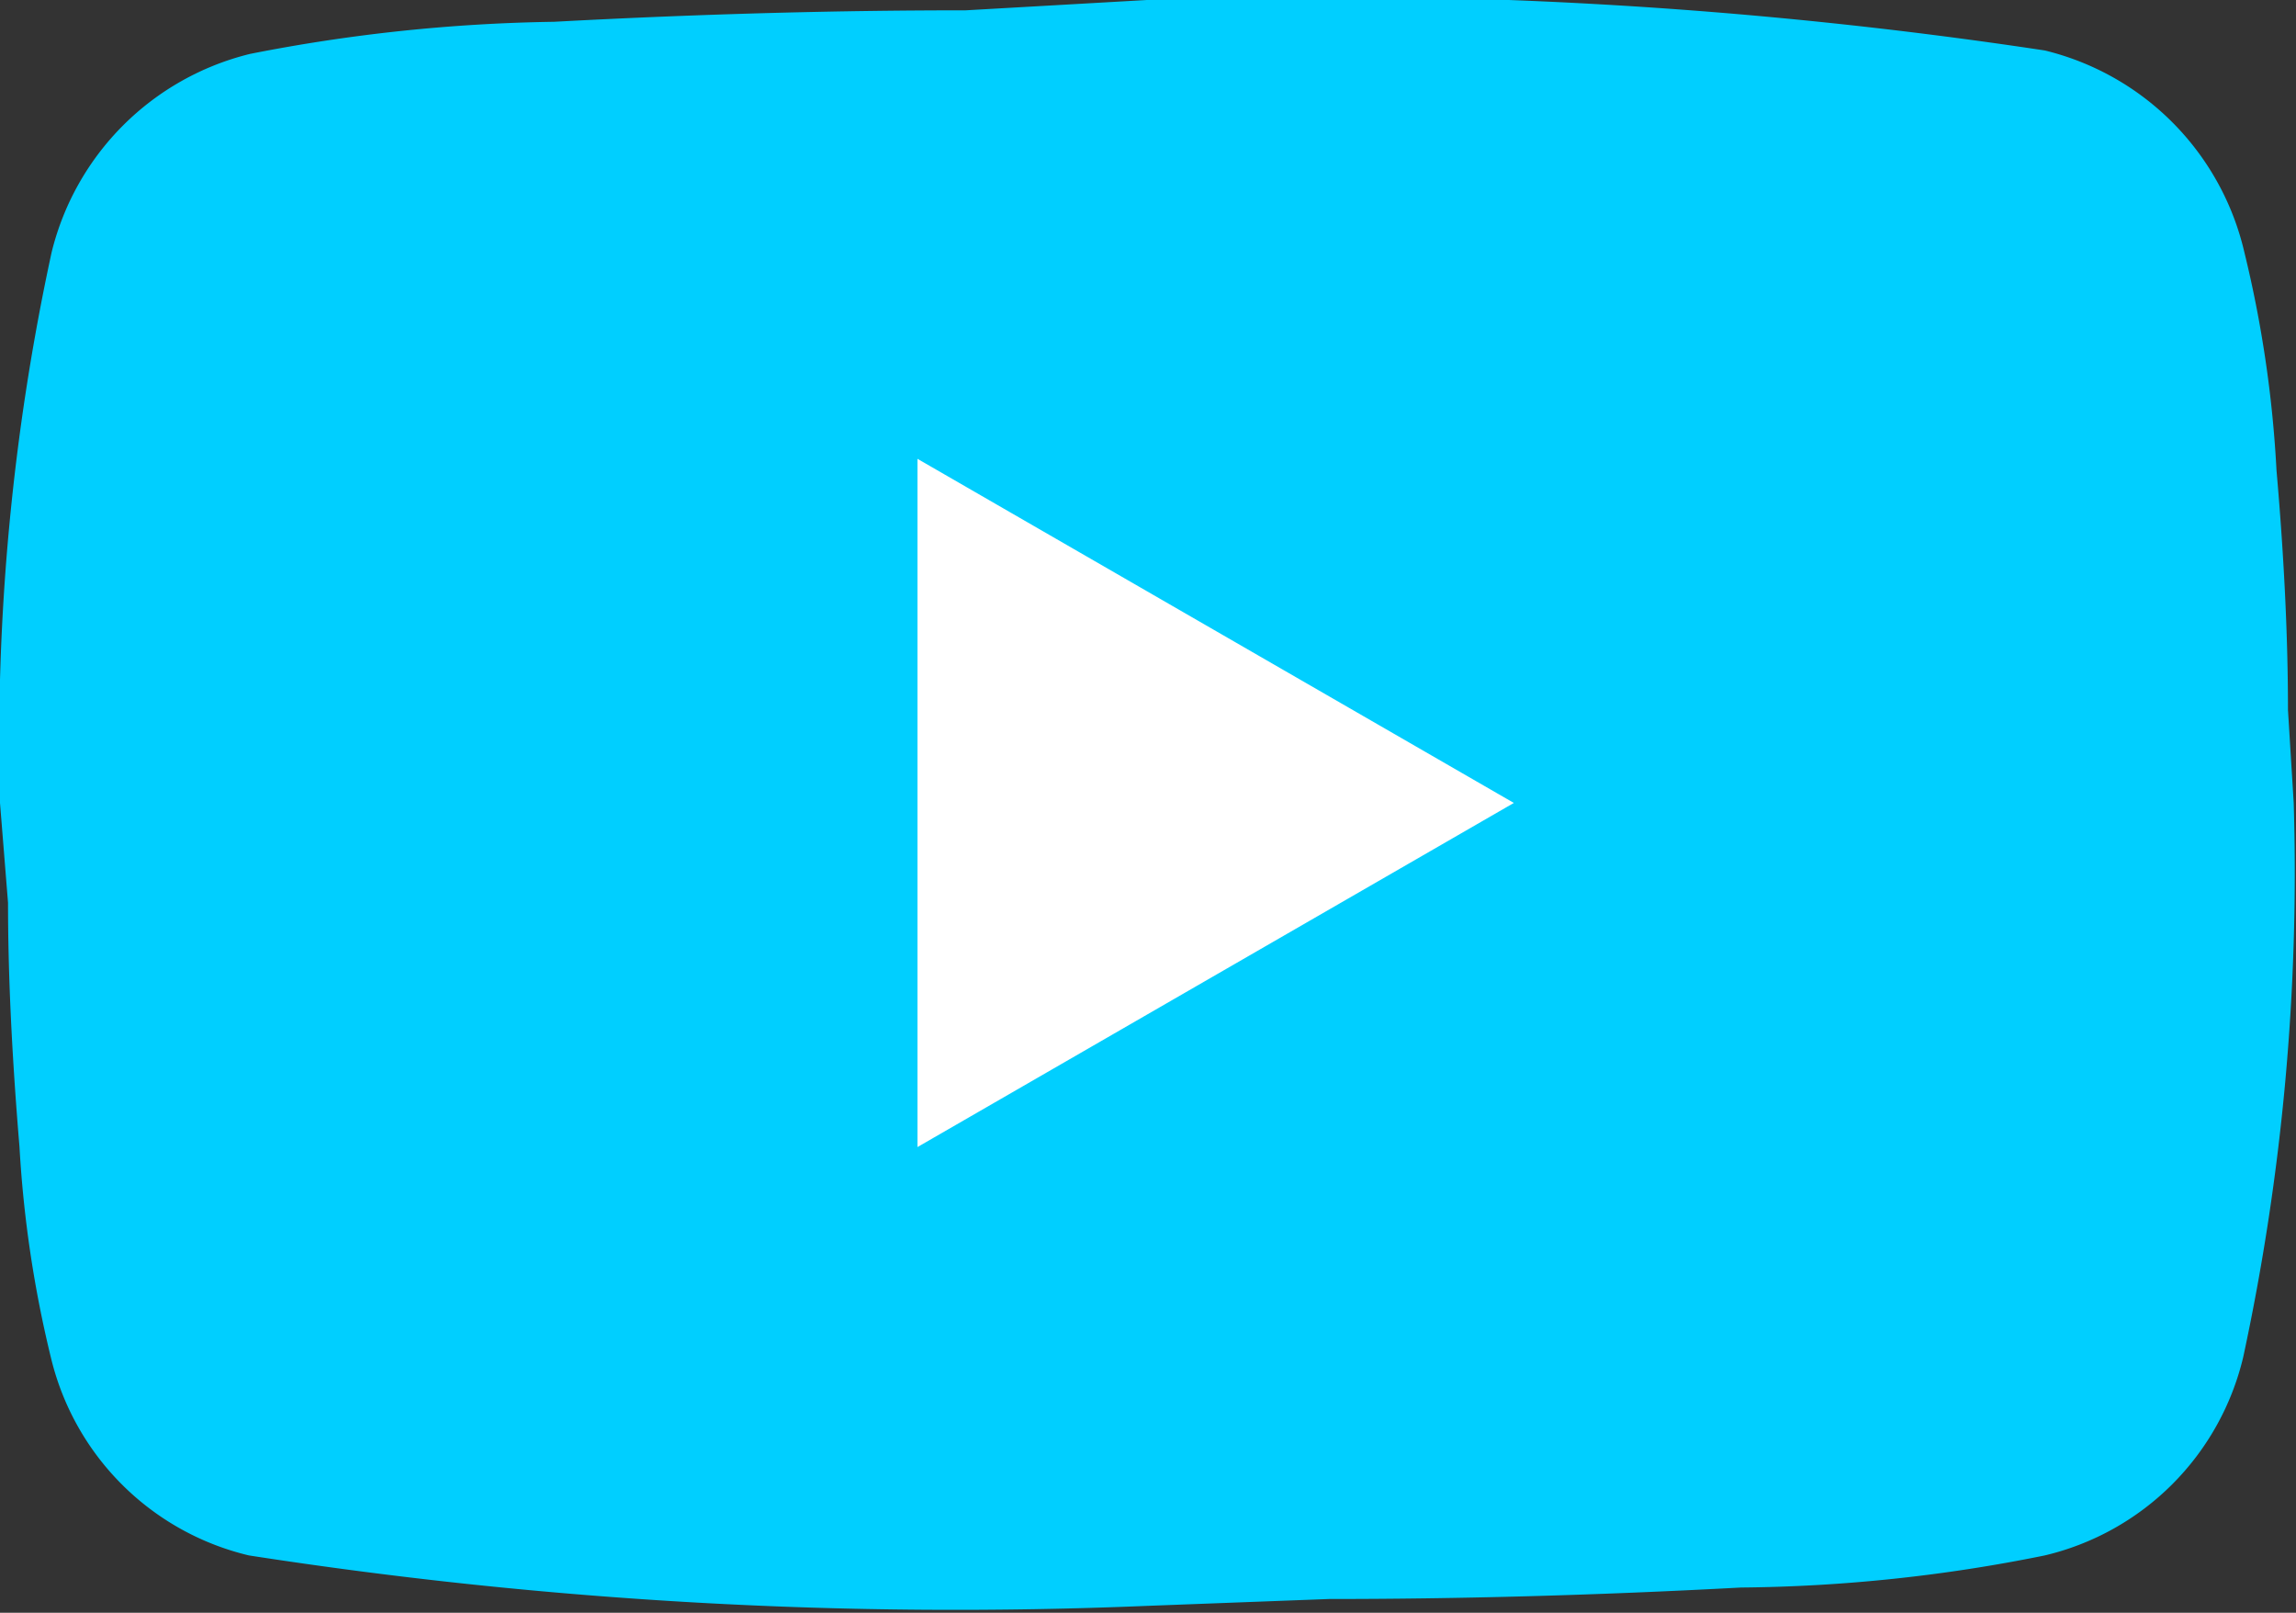
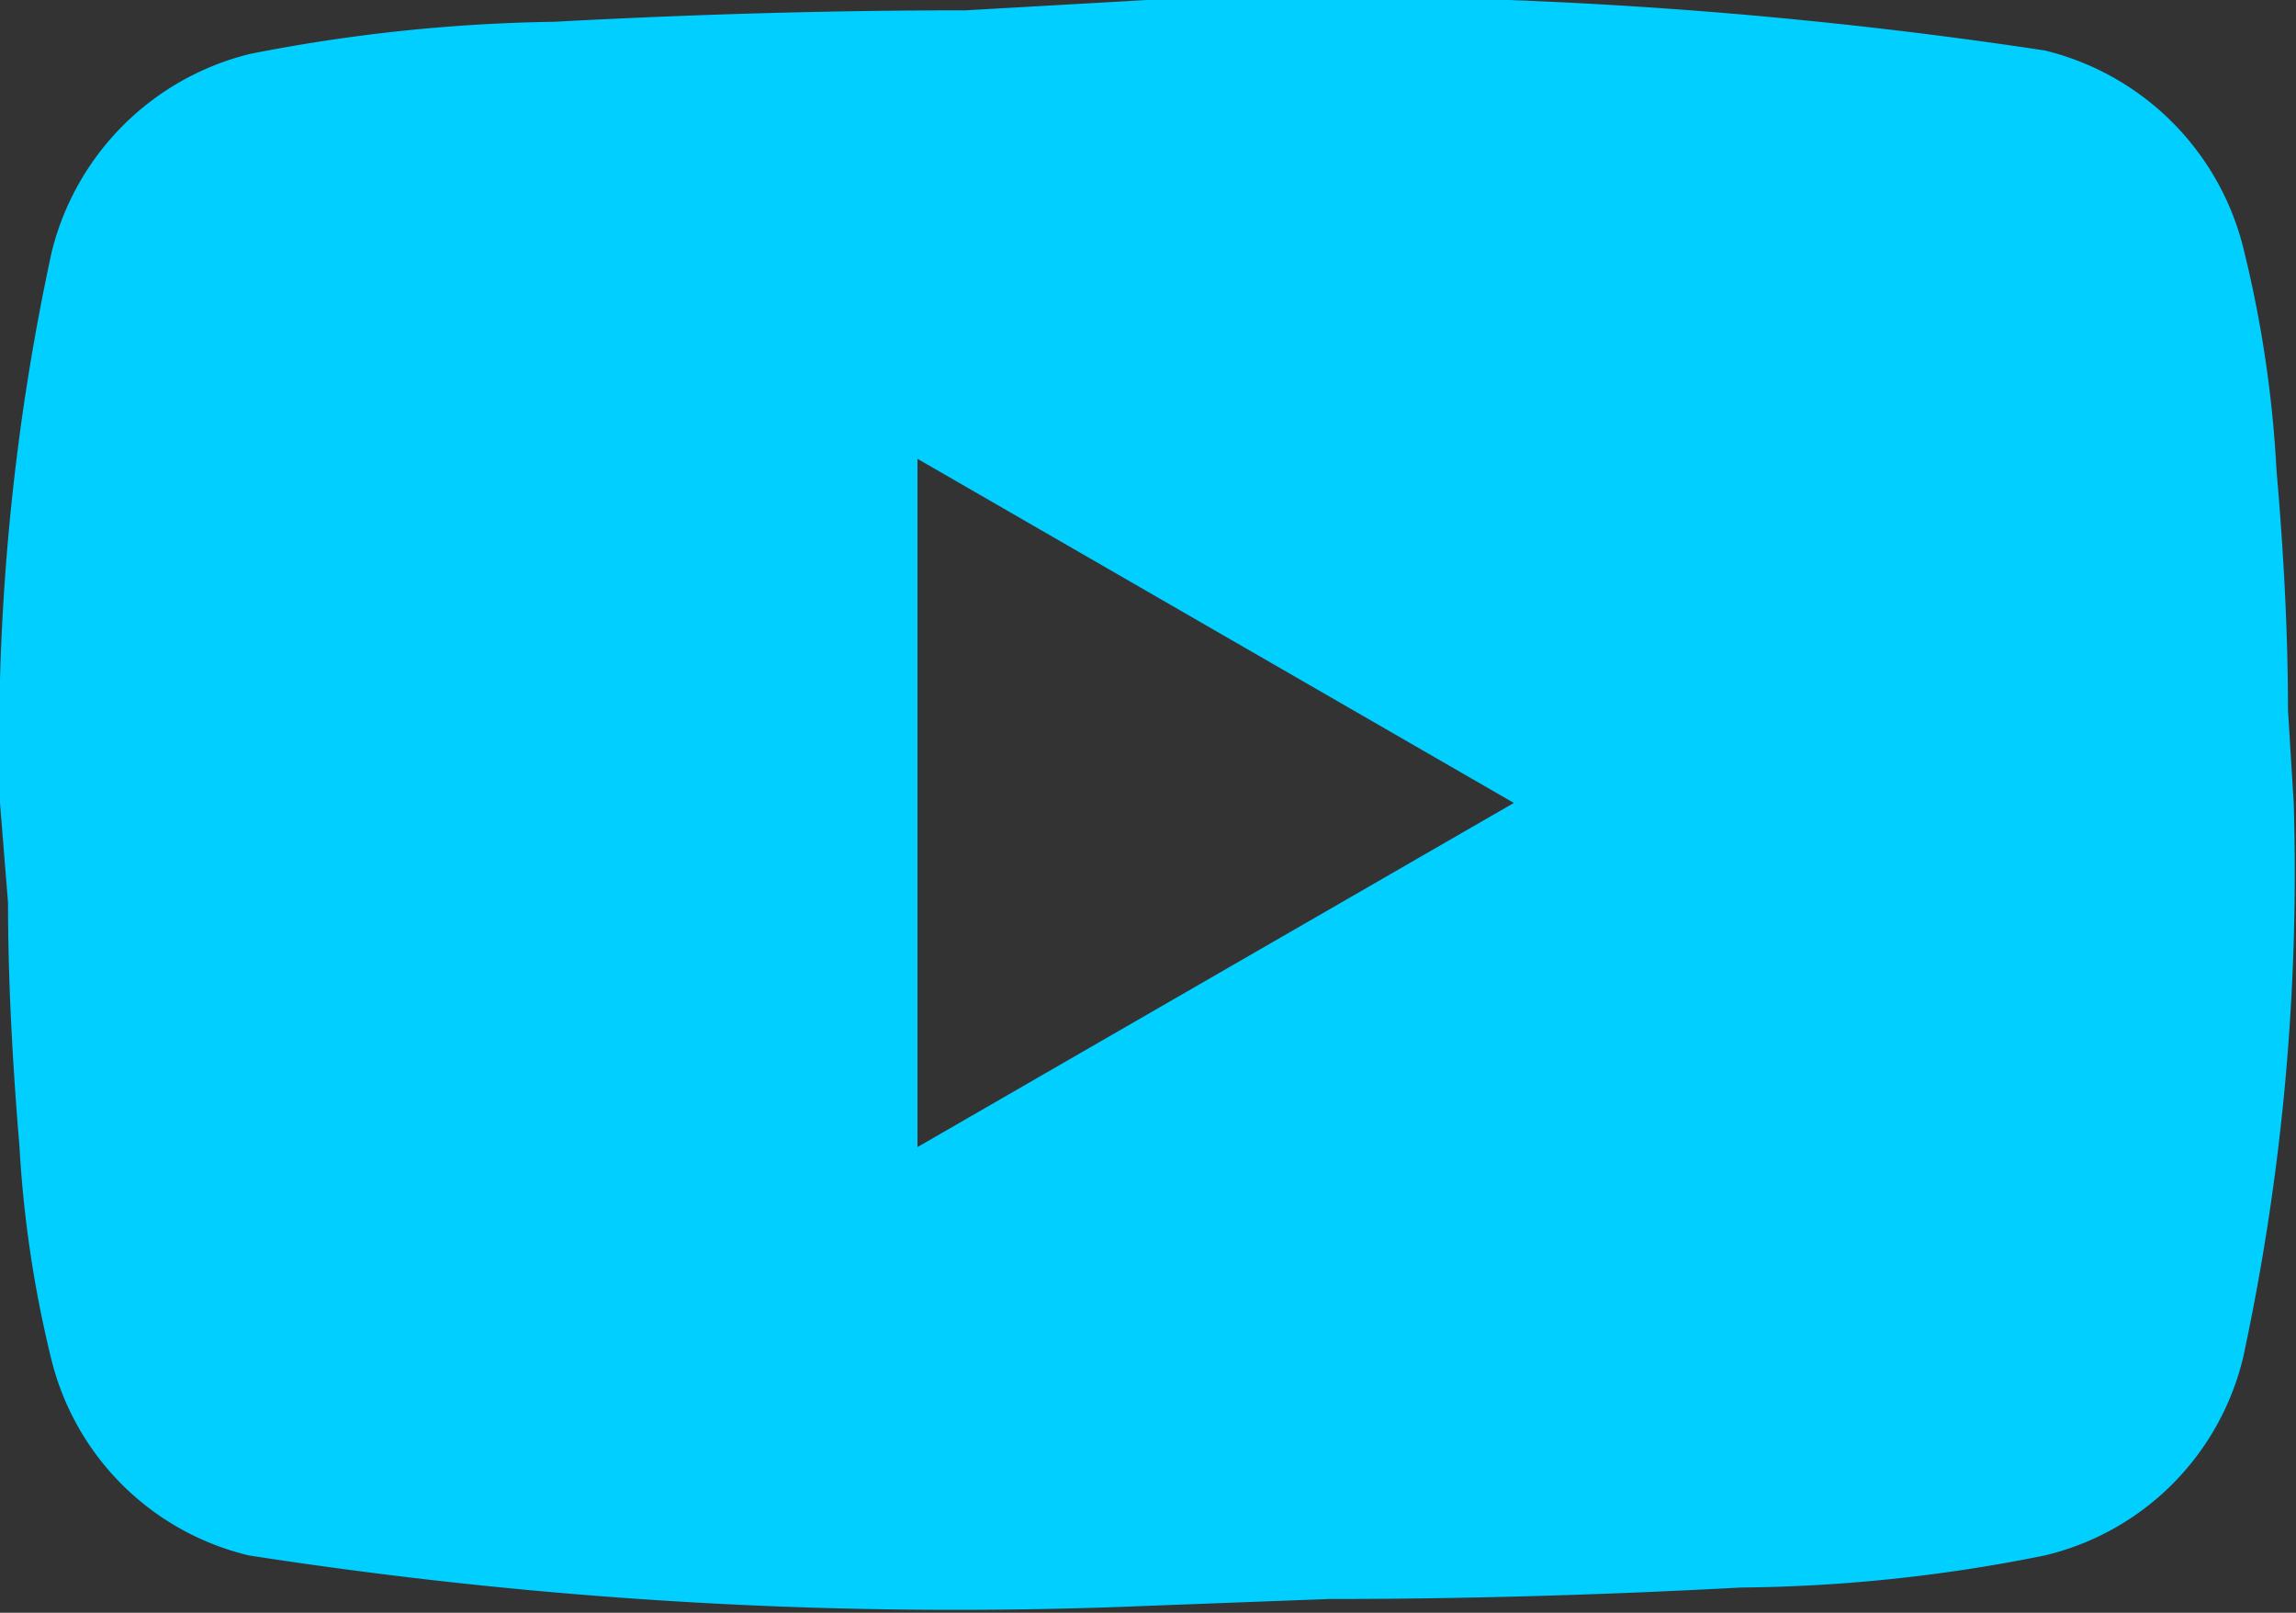
<svg xmlns="http://www.w3.org/2000/svg" viewBox="0 0 20.02 14.06">
  <rect x="0" y="0" width="20.02" height="14.06" fill="#333333" stroke="none" />
  <defs>
    <style>.cls-1{fill:#fff;}.cls-2{fill:#00cfff;}</style>
  </defs>
  <title>video</title>
  <g id="Слой_2" data-name="Слой 2">
    <g id="Слой_1-2" data-name="Слой 1">
-       <rect class="cls-1" x="6.79" y="3.4" width="7.55" height="7.55" />
      <g id="Слой_1-2-2" data-name="Слой 1-2">
        <path class="cls-2" d="M8,10,13.2,7,8,4v6M19.57,2.2a10.25,10.25,0,0,1,.28,1.9c.07.8.1,1.49.1,2.09L20,7a20.07,20.07,0,0,1-.44,4.83,2.33,2.33,0,0,1-1.73,1.73,13.86,13.86,0,0,1-2.65.28c-1.3.07-2.49.1-3.59.1L10,14a40.22,40.22,0,0,1-7.83-.44A2.33,2.33,0,0,1,.45,11.86,10.13,10.13,0,0,1,.17,10C.1,9.16.07,8.47.07,7.87L0,7A20.12,20.12,0,0,1,.45,2.2,2.36,2.36,0,0,1,2.18.47,14.71,14.71,0,0,1,4.83.19C6.13.12,7.32.09,8.42.09L10,0a41.85,41.85,0,0,1,7.83.44A2.36,2.36,0,0,1,19.57,2.2Z" />
      </g>
    </g>
  </g>
</svg>